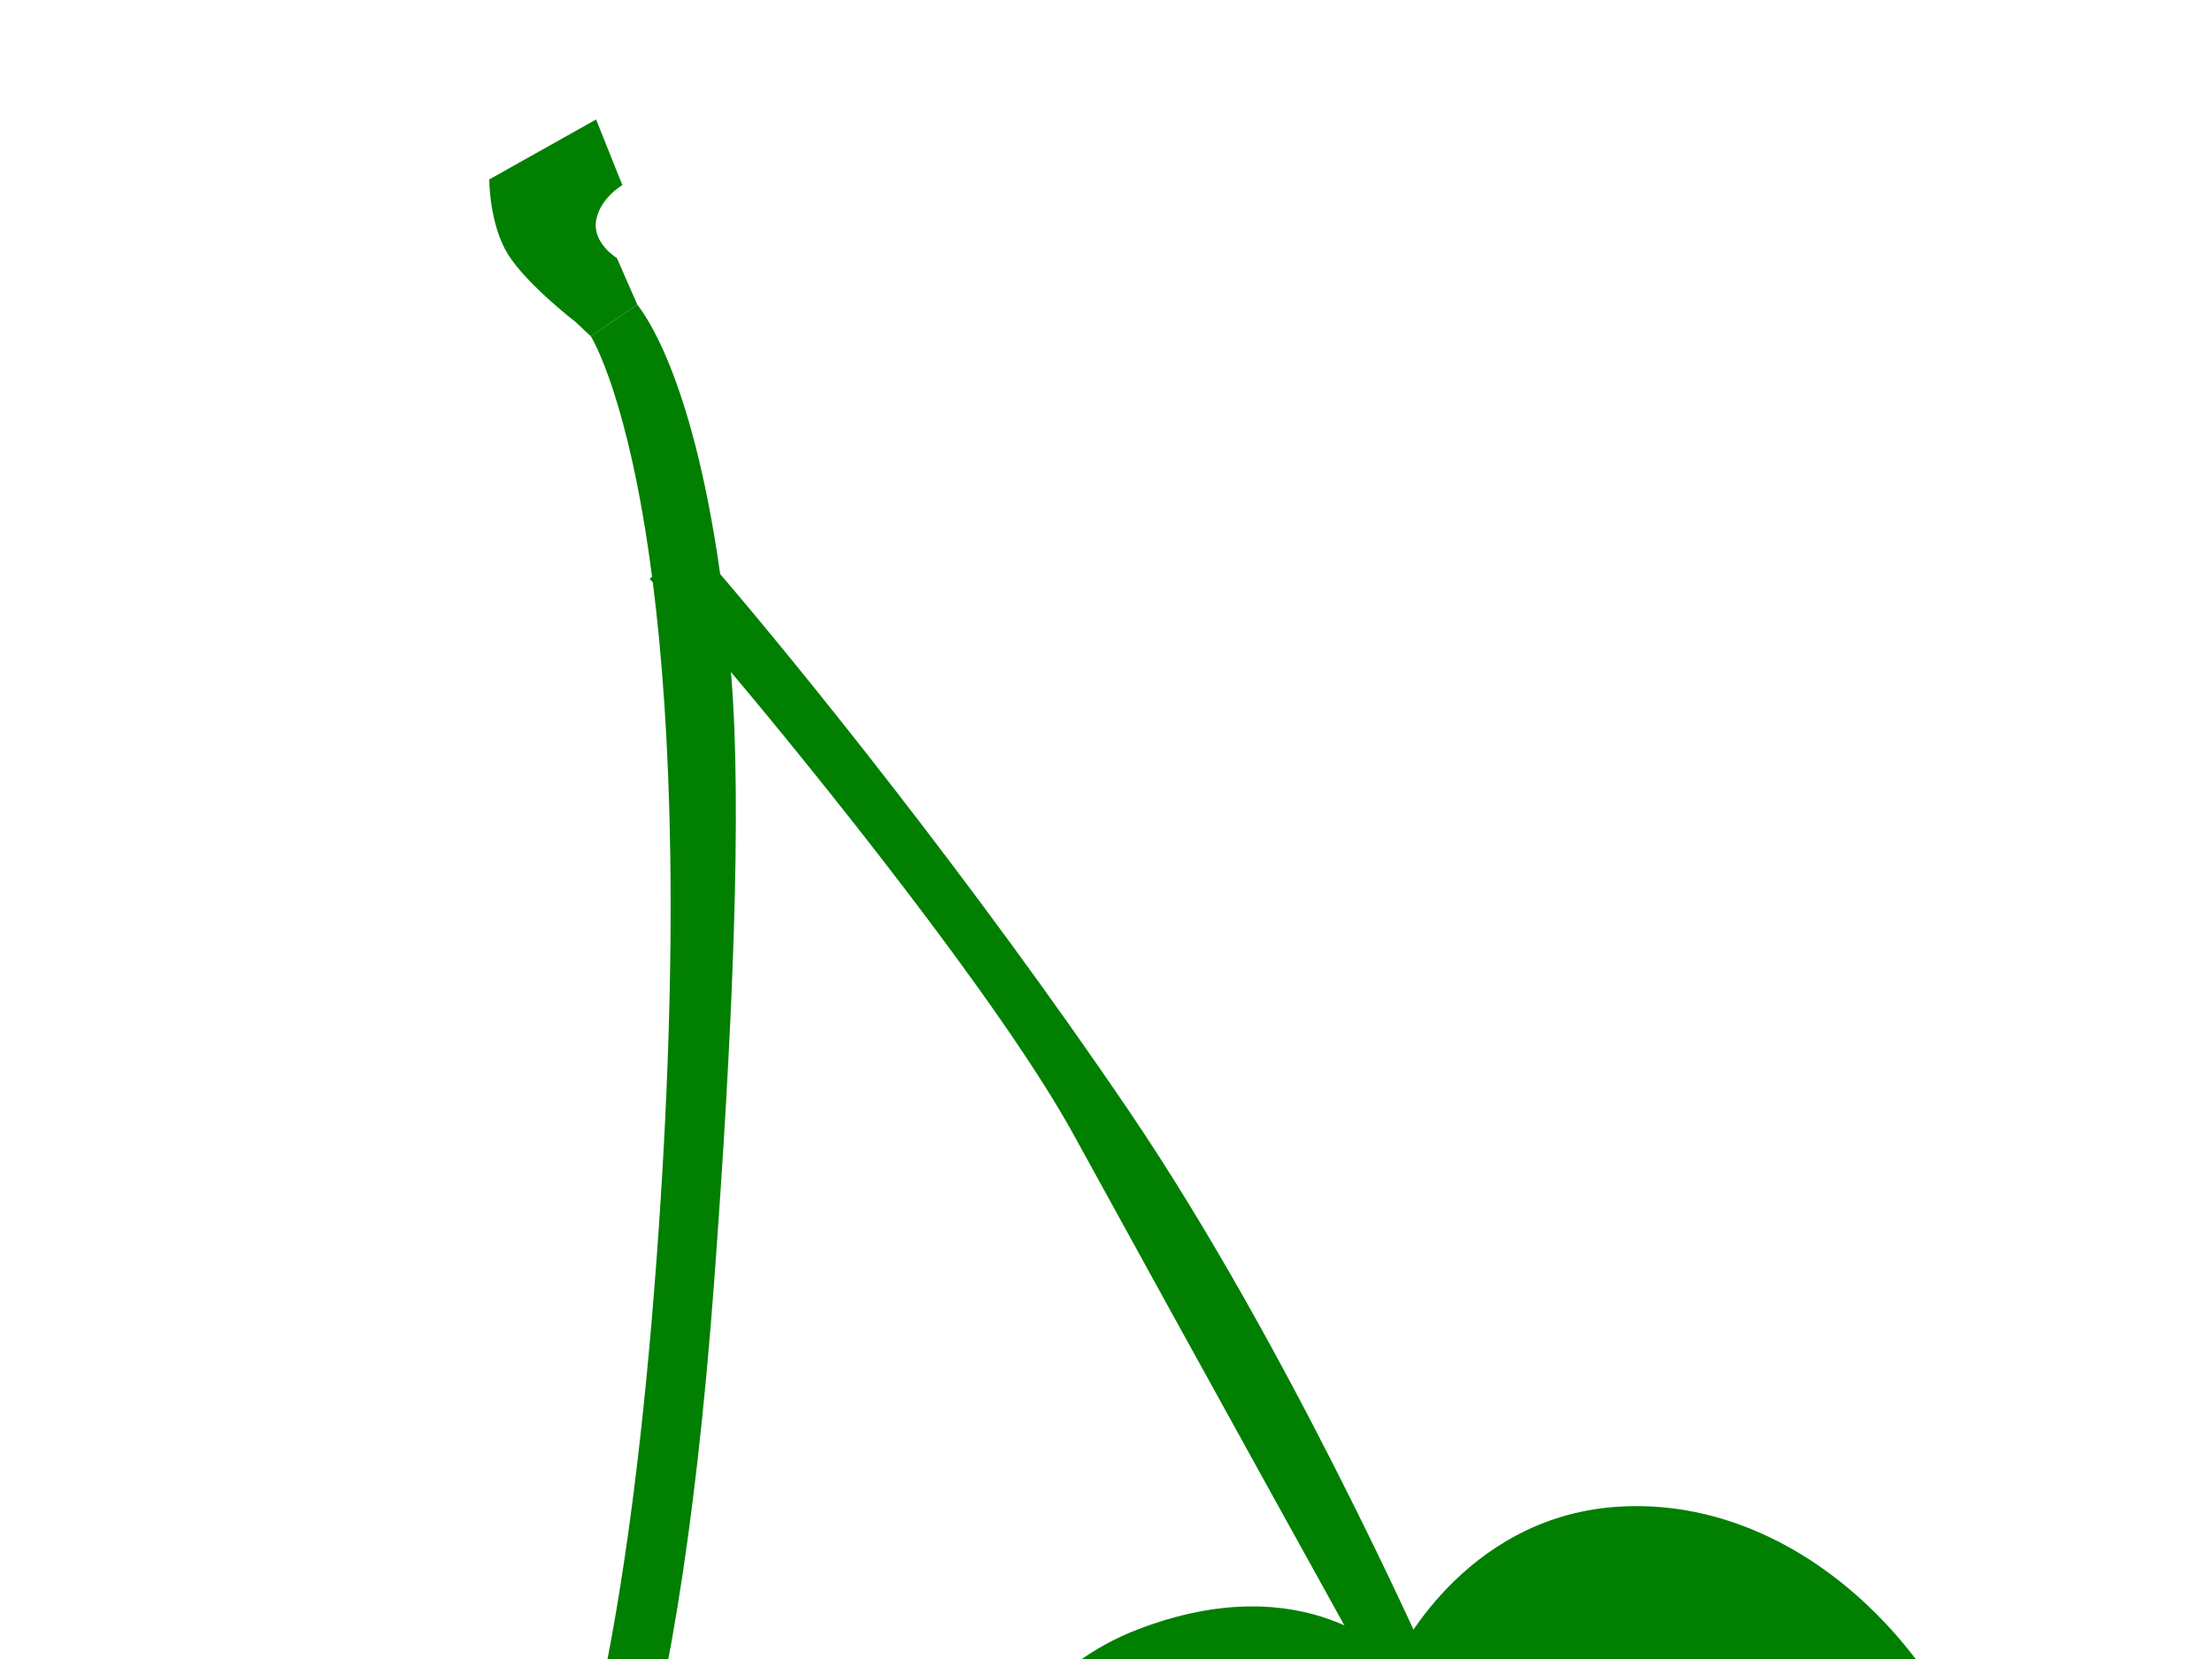
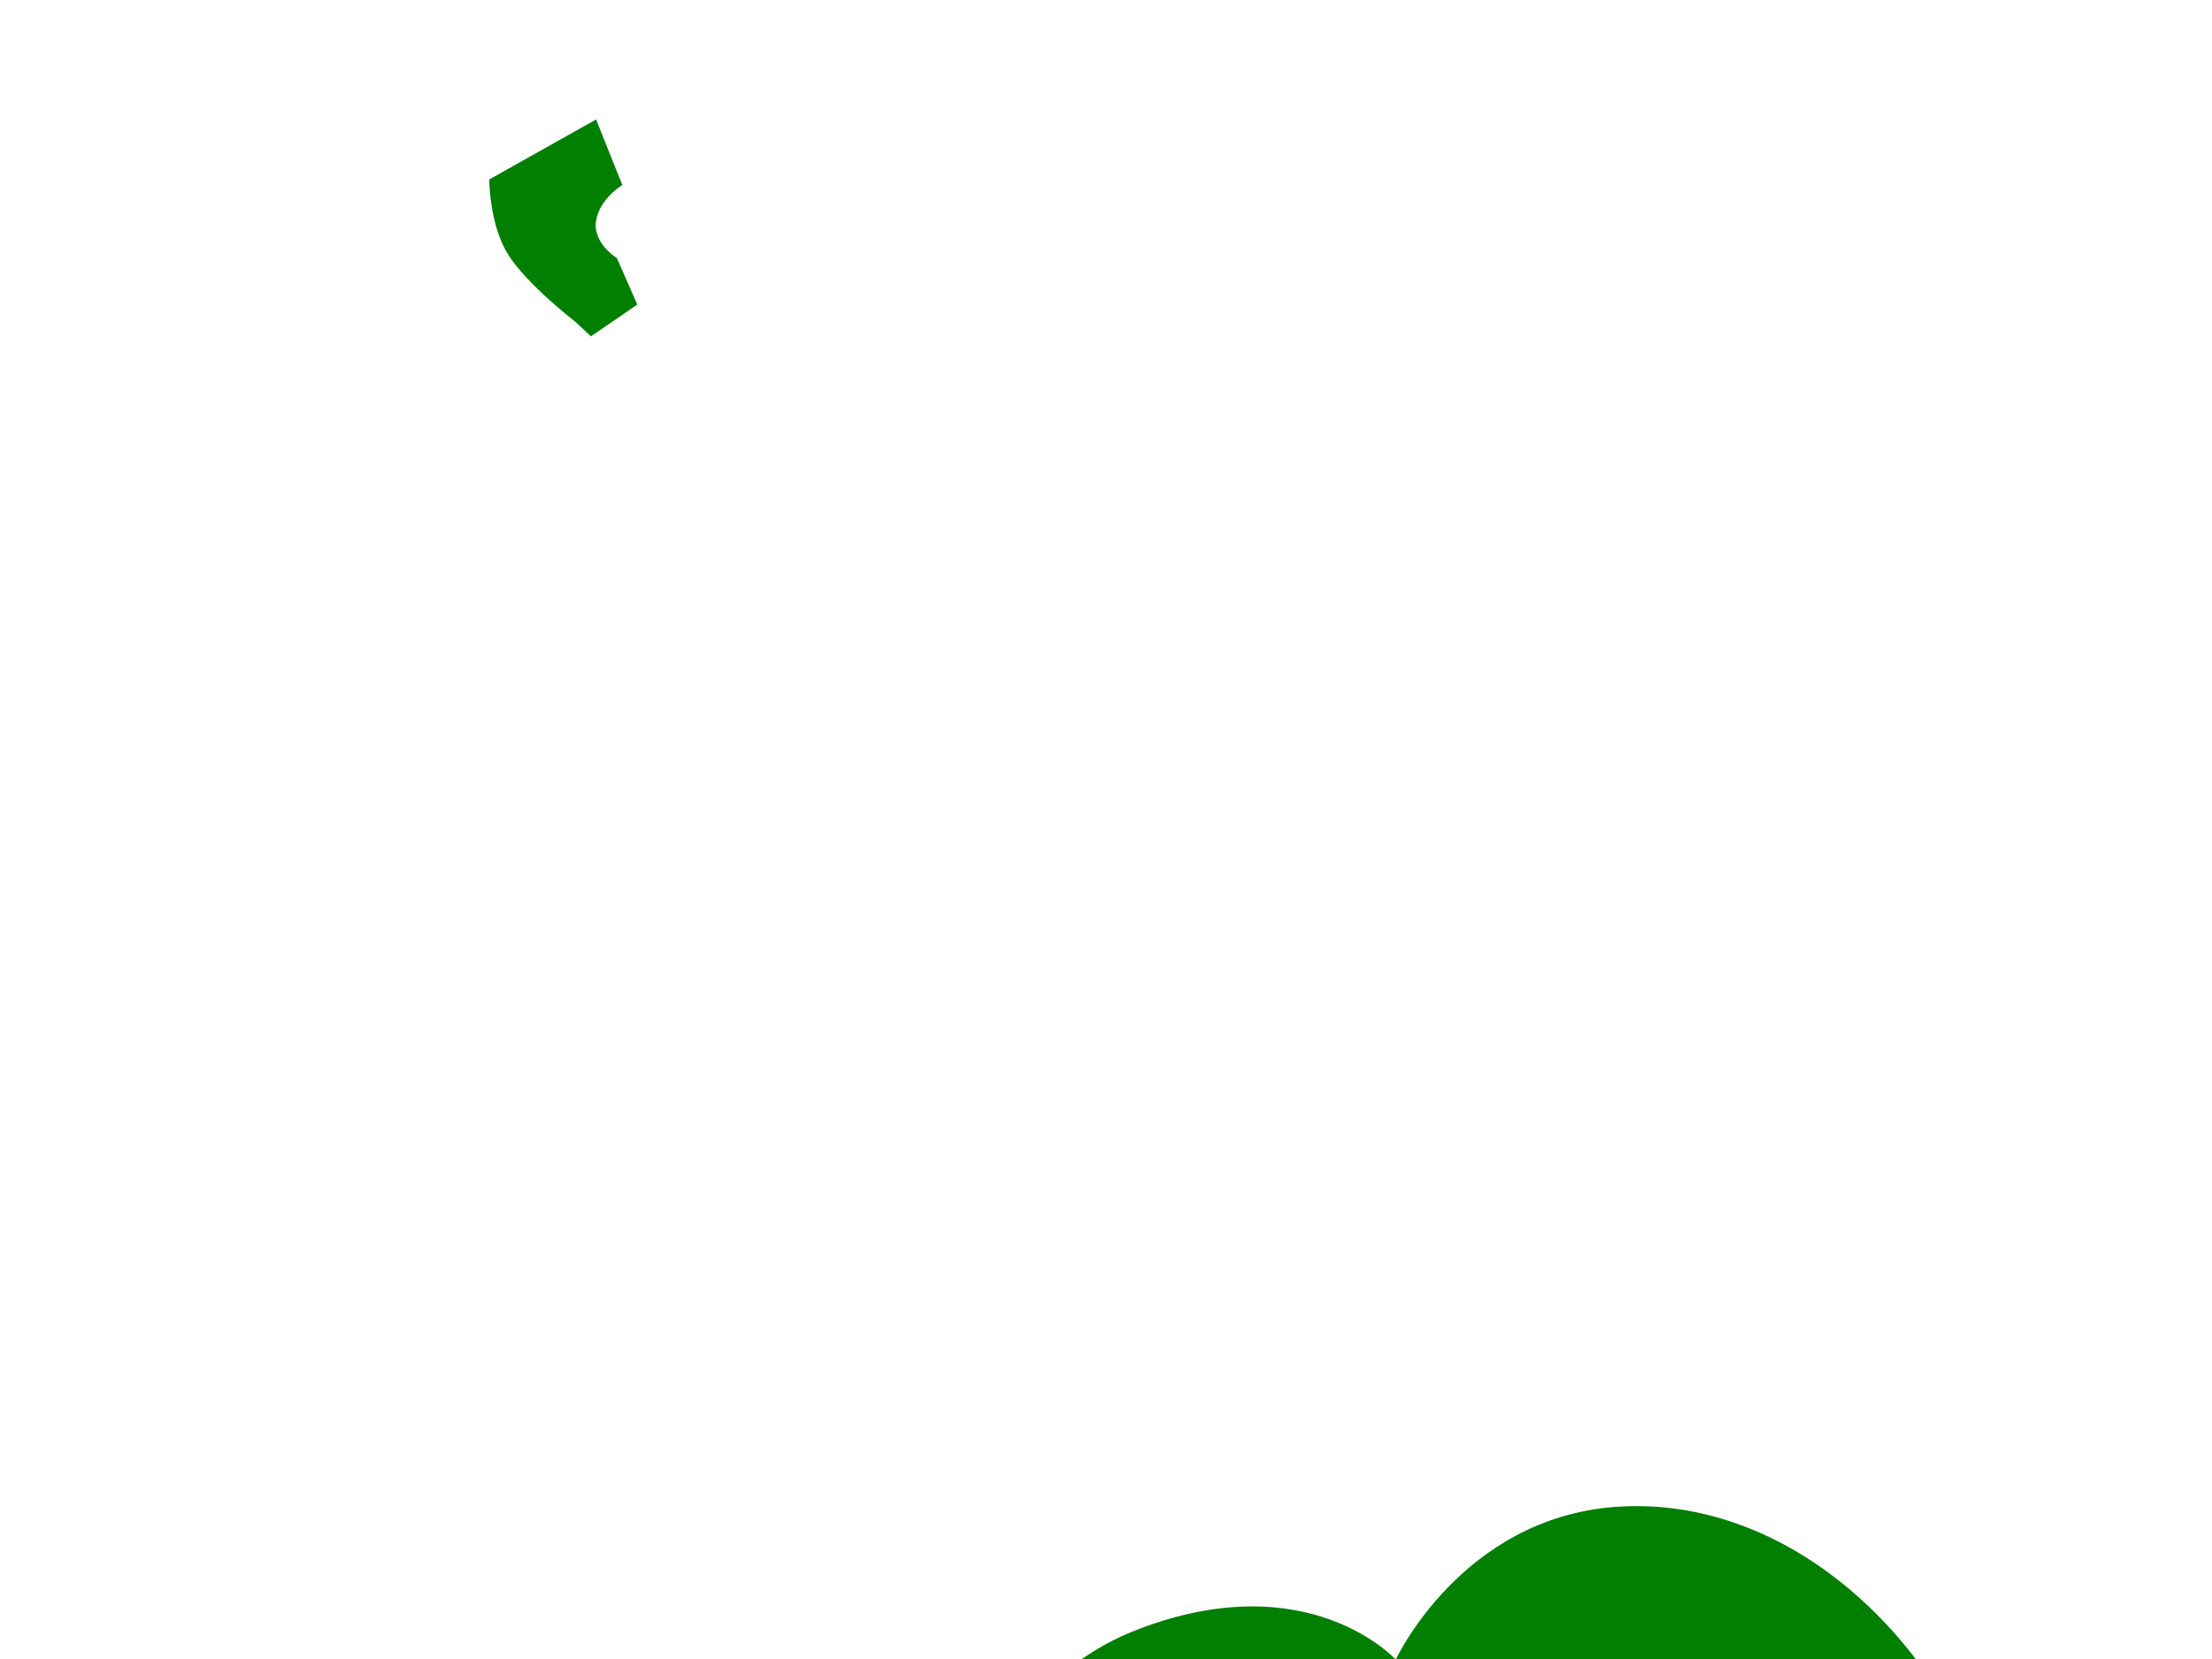
<svg xmlns="http://www.w3.org/2000/svg" width="640" height="480">
  <g>
    <title>Layer 1</title>
    <g>
      <linearGradient fill="#007f00" y2="1.035" x2="0.675" y1="1.035" x1="0.36" id="SVGID_1_">
        <stop fill="#007f00" stop-color="#249332" offset="0.14" />
        <stop fill="#007f00" stop-color="#4FA130" offset="0.219" />
        <stop fill="#007f00" stop-color="#83B828" offset="0.354" />
        <stop fill="#007f00" stop-color="#95C123" offset="0.427" />
        <stop fill="#007f00" stop-color="#D9E28B" offset="0.742" />
        <stop fill="#007f00" stop-color="#E8E88A" offset="0.966" />
        <stop fill="#007f00" stop-color="#EAE98A" offset="1" />
      </linearGradient>
-       <path d="m326.992,321.935c-45.541,-67.232 -96.738,-130.327 -118.621,-155.836c-8.396,-59.594 -23.065,-76.625 -23.982,-77.963l-13.432,9.183c0.186,0.292 10.957,17.564 17.703,69.54l-0.685,0.615c0.055,0.046 0.358,0.393 0.903,1.004c5.23,41.244 7.906,103.861 1.043,196.439c-14.817,200.1 -52.715,208.177 -53.104,208.24l-0.561,16.232c1.666,0.148 7.751,0.148 15.486,-6.428c18.684,-15.828 43.742,-61.679 54.894,-212.232c5.245,-70.857 8.202,-137.043 4.848,-176.287c23.145,27.419 78.052,95.352 99.234,133.996c34.304,62.543 87.259,158.167 87.99,159.366l13.898,-8.475c-0.721,-1.192 -40.075,-90.166 -85.614,-157.394z" fill="#007f00" />
      <g>
        <linearGradient fill="#007f00" y2="0.008" x2="0.5" y1="0.008" x1="0.5" id="SVGID_2_">
          <stop fill="#007f00" stop-color="#E50043" offset="0.006" />
          <stop fill="#007f00" stop-color="#E40043" offset="0.008" />
          <stop fill="#007f00" stop-color="#D4062F" offset="0.124" />
          <stop fill="#007f00" stop-color="#C70B20" offset="0.242" />
          <stop fill="#007f00" stop-color="#BD0D15" offset="0.361" />
          <stop fill="#007f00" stop-color="#B70E0E" offset="0.483" />
          <stop fill="#007f00" stop-color="#B50E0B" offset="0.61" />
          <stop fill="#007f00" stop-color="#B00F0A" offset="0.693" />
          <stop fill="#007f00" stop-color="#A31007" offset="0.814" />
          <stop fill="#007f00" stop-color="#901003" offset="0.934" />
          <stop fill="#007f00" stop-color="#7D0F00" offset="1" />
        </linearGradient>
        <path d="m223.851,524.128c45.547,1.214 80.961,55.858 81.974,126.876c1.012,71.033 -50.411,151.202 -142.69,148.775c-92.269,-2.443 -146.02,-78.924 -147.093,-154.02c-0.801,-55.852 29.361,-111.531 78.457,-117.71c49.089,-6.163 65.594,24.606 65.594,24.606s22.195,-29.632 63.758,-28.527z" fill="#007f00" />
        <linearGradient fill="#007f00" gradientTransform="matrix(0.973 0.23 -0.23 0.973 11.612 -1419.726)" y2="31.992" x2="2.629" y1="31.992" x1="2.629" id="SVGID_3_">
          <stop fill="#007f00" stop-color="#E30138" offset="0" />
          <stop fill="#007f00" stop-color="#E3103D" offset="0.109" />
          <stop fill="#007f00" stop-color="#E52649" offset="0.268" />
          <stop fill="#007f00" stop-color="#E73E5D" offset="0.457" />
          <stop fill="#007f00" stop-color="#EB5C7C" offset="0.669" />
          <stop fill="#007f00" stop-color="#EC6587" offset="0.731" />
        </linearGradient>
        <path d="m77.745,548.08c62.17,-7.548 83.438,25.269 83.438,25.269s32.957,-35.603 84.956,-28.771c5.626,0.731 11.066,1.915 16.333,3.409c-9.097,-5.292 -19.02,-8.996 -29.681,-10.708c-44.162,-7.035 -71.998,28.428 -71.998,28.428s-18.193,-32.895 -70.924,-25.603c-12.008,1.657 -22.934,6.108 -32.629,12.645c6.497,-2.194 13.33,-3.797 20.505,-4.669z" fill="#007f00" />
-         <path d="m94.414,550.33c1.175,4.63 -5.097,10.233 -14.023,12.489c-8.941,2.257 -17.127,0.343 -18.303,-4.304c-1.159,-4.646 5.105,-10.24 14.03,-12.506c8.941,-2.271 17.128,-0.324 18.296,4.321z" fill="#007f00" />
      </g>
      <g>
        <linearGradient fill="#007f00" gradientTransform="matrix(0.97 -0.242 0.242 0.97 -429.386 50.4)" y2="0.457" x2="1.22" y1="0.457" x1="1.444" id="SVGID_4_">
          <stop fill="#007f00" stop-color="#E50043" offset="0.006" />
          <stop fill="#007f00" stop-color="#E40043" offset="0.008" />
          <stop fill="#007f00" stop-color="#D4062F" offset="0.124" />
          <stop fill="#007f00" stop-color="#C70B20" offset="0.242" />
          <stop fill="#007f00" stop-color="#BD0D15" offset="0.361" />
          <stop fill="#007f00" stop-color="#B70E0E" offset="0.483" />
          <stop fill="#007f00" stop-color="#B50E0B" offset="0.61" />
          <stop fill="#007f00" stop-color="#B00F0A" offset="0.693" />
          <stop fill="#007f00" stop-color="#A31007" offset="0.814" />
          <stop fill="#007f00" stop-color="#901003" offset="0.934" />
          <stop fill="#007f00" stop-color="#7D0F00" offset="1" />
        </linearGradient>
        <path d="m467.386,435.99c55.765,-4.109 105.567,48.435 114.176,108.979c10.754,75.655 -13.262,170.952 -110.247,192.445c-97.001,21.463 -173.022,-44.419 -193.684,-122.549c-15.369,-58.085 1.642,-124.09 51.299,-143.319c49.648,-19.214 74.908,8.63 74.908,8.63s18.941,-40.886 63.548,-44.186z" fill="#007f00" />
        <linearGradient fill="#007f00" y2="1" x2="0.5" y1="1" x1="0.5" id="SVGID_5_">
          <stop fill="#007f00" stop-color="#E30138" offset="0" />
          <stop fill="#007f00" stop-color="#E3103D" offset="0.109" />
          <stop fill="#007f00" stop-color="#E52649" offset="0.268" />
          <stop fill="#007f00" stop-color="#E73E5D" offset="0.457" />
          <stop fill="#007f00" stop-color="#EB5C7C" offset="0.669" />
          <stop fill="#007f00" stop-color="#EC6587" offset="0.731" />
        </linearGradient>
        <path d="m323.163,495.771c58.761,-21.618 87.002,5.433 87.002,5.433s23.897,-42.21 76.084,-47.51c5.634,-0.583 11.197,-0.692 16.668,-0.428c-10.046,-3.065 -20.567,-4.404 -31.322,-3.611c-44.605,3.285 -63.555,44.194 -63.555,44.194s-25.26,-27.836 -74.901,-8.639c-11.337,4.382 -20.917,11.223 -28.862,19.821c5.821,-3.634 12.1,-6.77 18.886,-9.26z" fill="#007f00" />
        <path d="m334.657,494.828c2.428,4.553 -2.678,12.023 -11.401,16.693c-8.746,4.7 -17.798,4.816 -20.239,0.279c-2.438,-4.544 2.653,-12.03 11.399,-16.715c8.738,-4.685 17.789,-4.793 20.241,-0.257z" fill="#007f00" />
      </g>
      <linearGradient fill="#007f00" y2="0.965" x2="0.648" y1="0.965" x1="0.397" id="SVGID_6_">
        <stop fill="#007f00" stop-color="#E8E88A" offset="0.129" />
        <stop fill="#007f00" stop-color="#E0DD83" offset="0.204" />
        <stop fill="#007f00" stop-color="#CBC070" offset="0.328" />
        <stop fill="#007f00" stop-color="#AC9455" offset="0.485" />
        <stop fill="#007f00" stop-color="#9F834A" offset="0.545" />
        <stop fill="#007f00" stop-color="#92753D" offset="0.651" />
        <stop fill="#007f00" stop-color="#735420" offset="0.851" />
        <stop fill="#007f00" stop-color="#624314" offset="0.955" />
      </linearGradient>
-       <path d="m184.389,88.135l-5.906,-13.474c0,0 -7.097,-4.304 -6.016,-10.821c1.082,-6.498 7.596,-10.288 7.596,-10.288l-7.596,-18.98l-30.91,17.342c0,0 0,13.023 5.44,21.696c5.407,8.672 19.493,19.513 19.493,19.513l4.468,4.194l13.431,-9.182z" fill="#007f00" />
+       <path d="m184.389,88.135l-5.906,-13.474c0,0 -7.097,-4.304 -6.016,-10.821c1.082,-6.498 7.596,-10.288 7.596,-10.288l-7.596,-18.98l-30.91,17.342c0,0 0,13.023 5.44,21.696c5.407,8.672 19.493,19.513 19.493,19.513l4.468,4.194z" fill="#007f00" />
    </g>
  </g>
</svg>